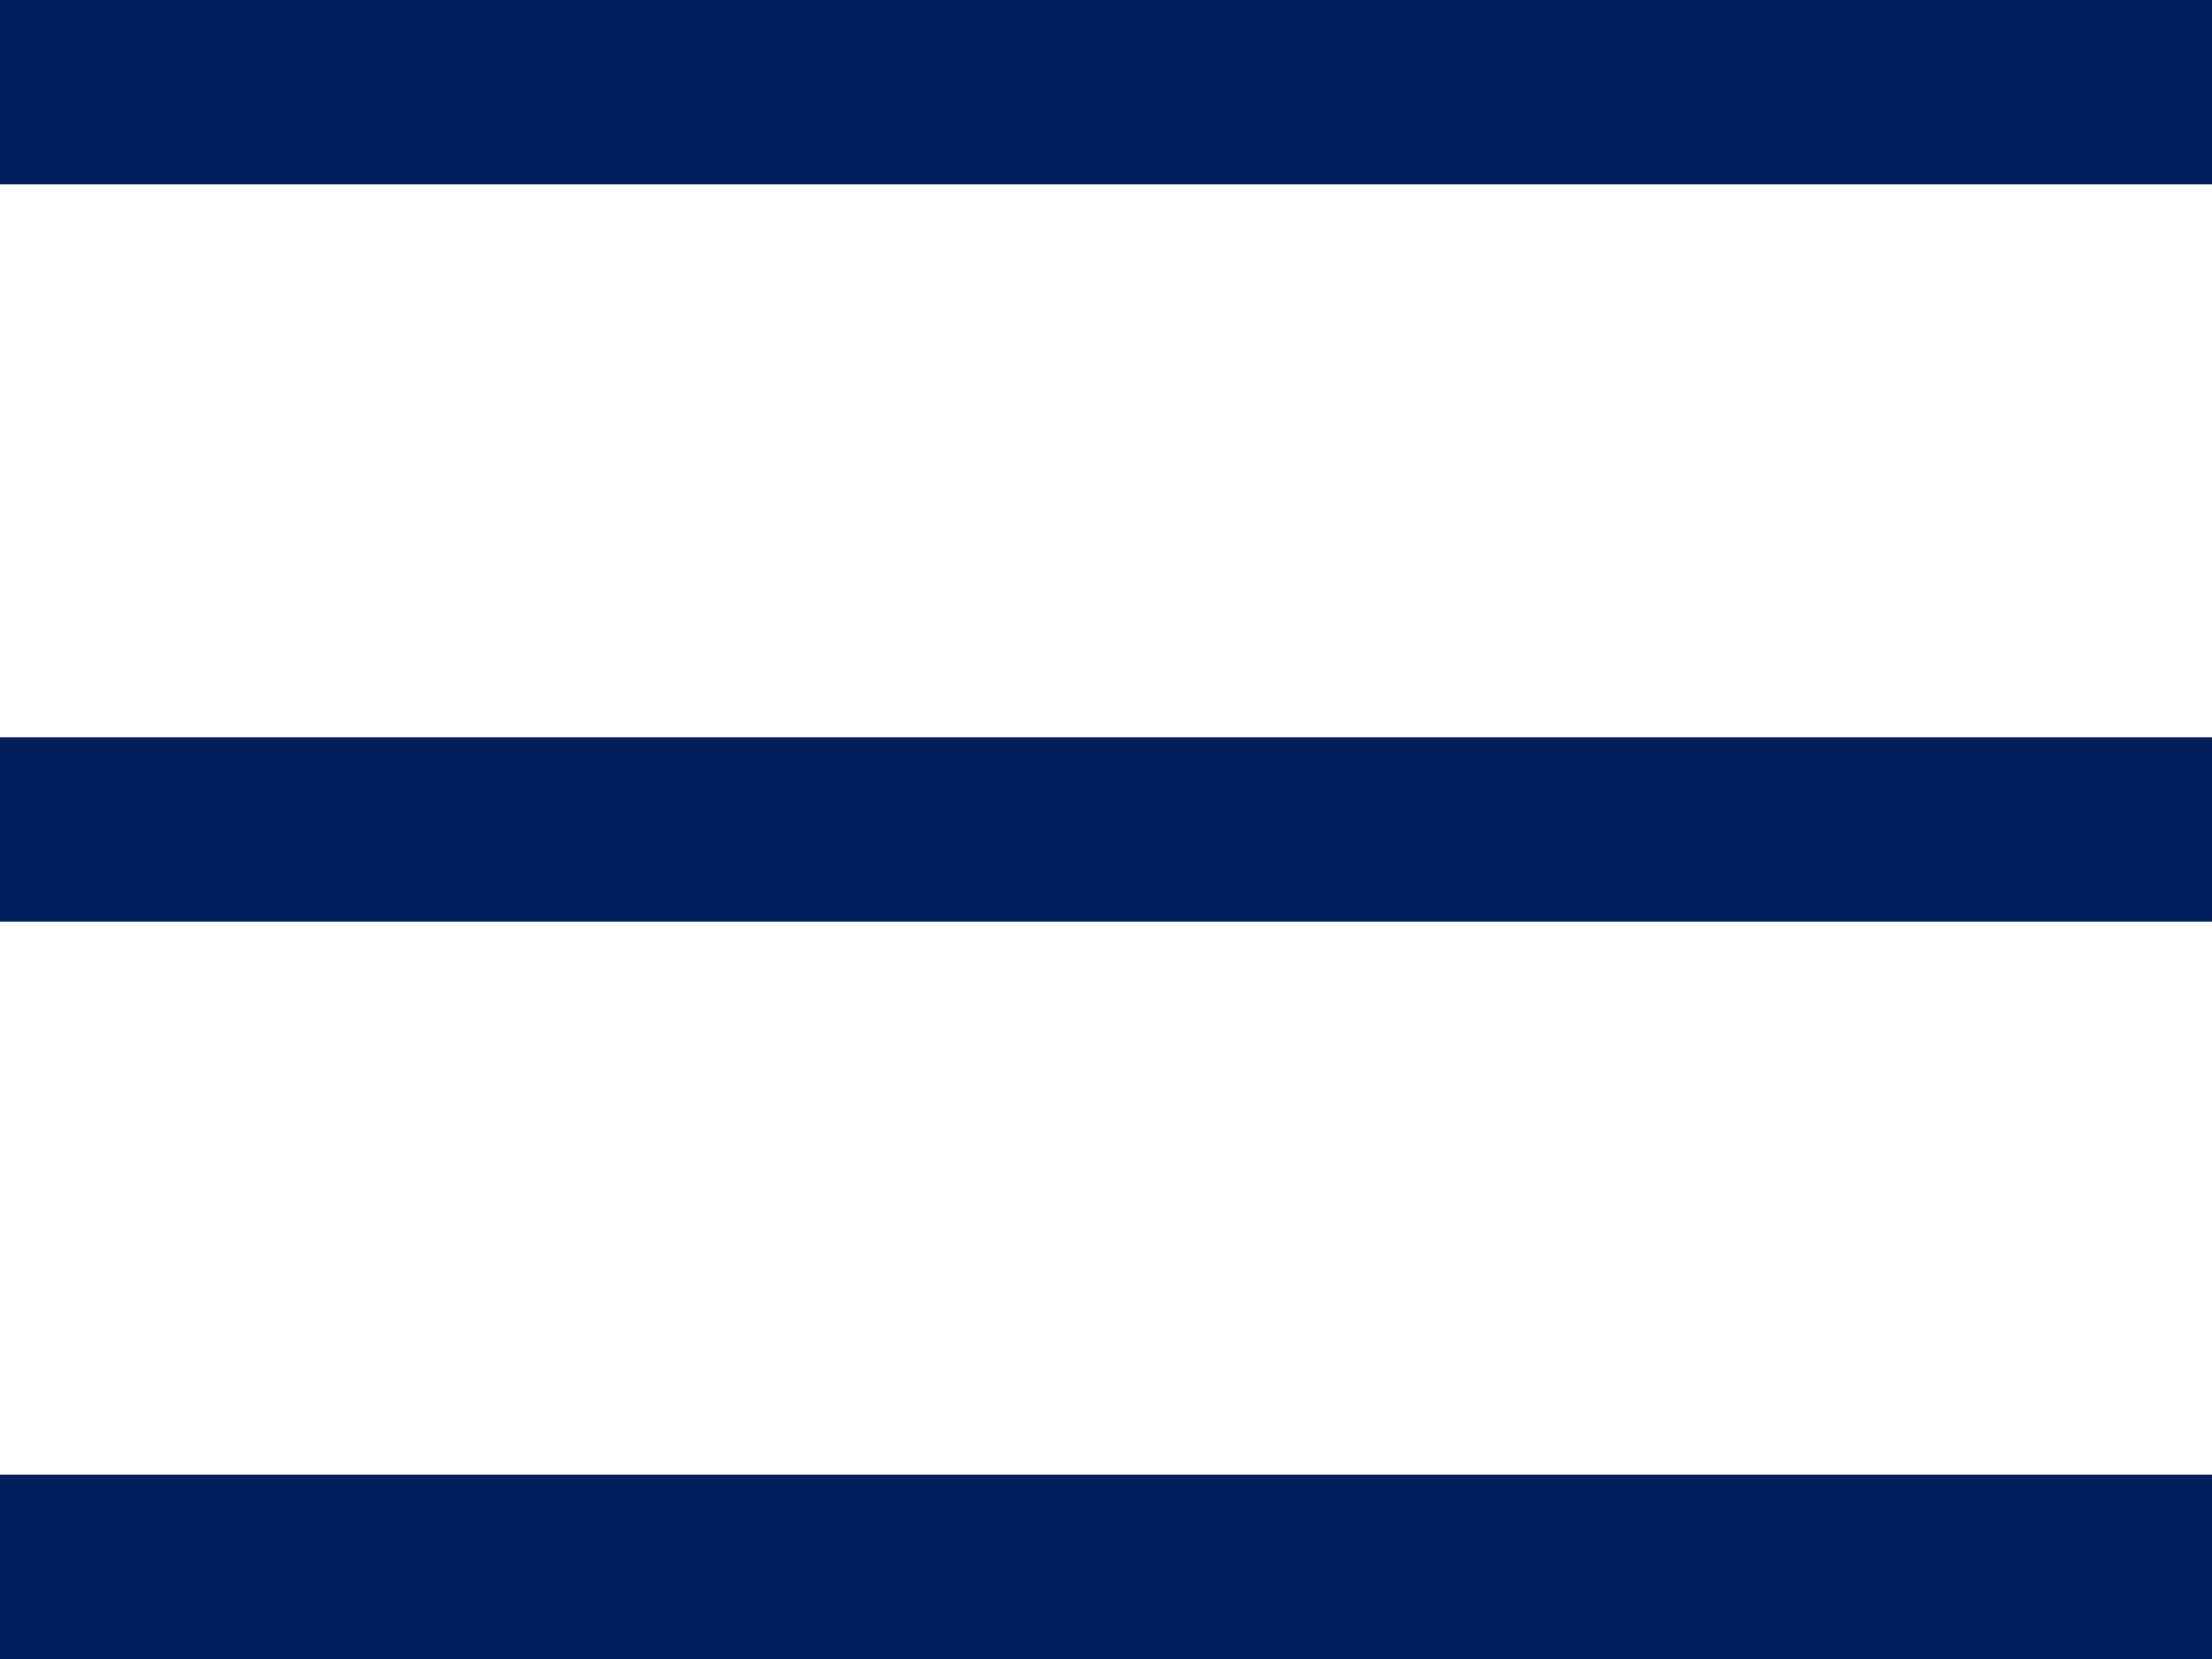
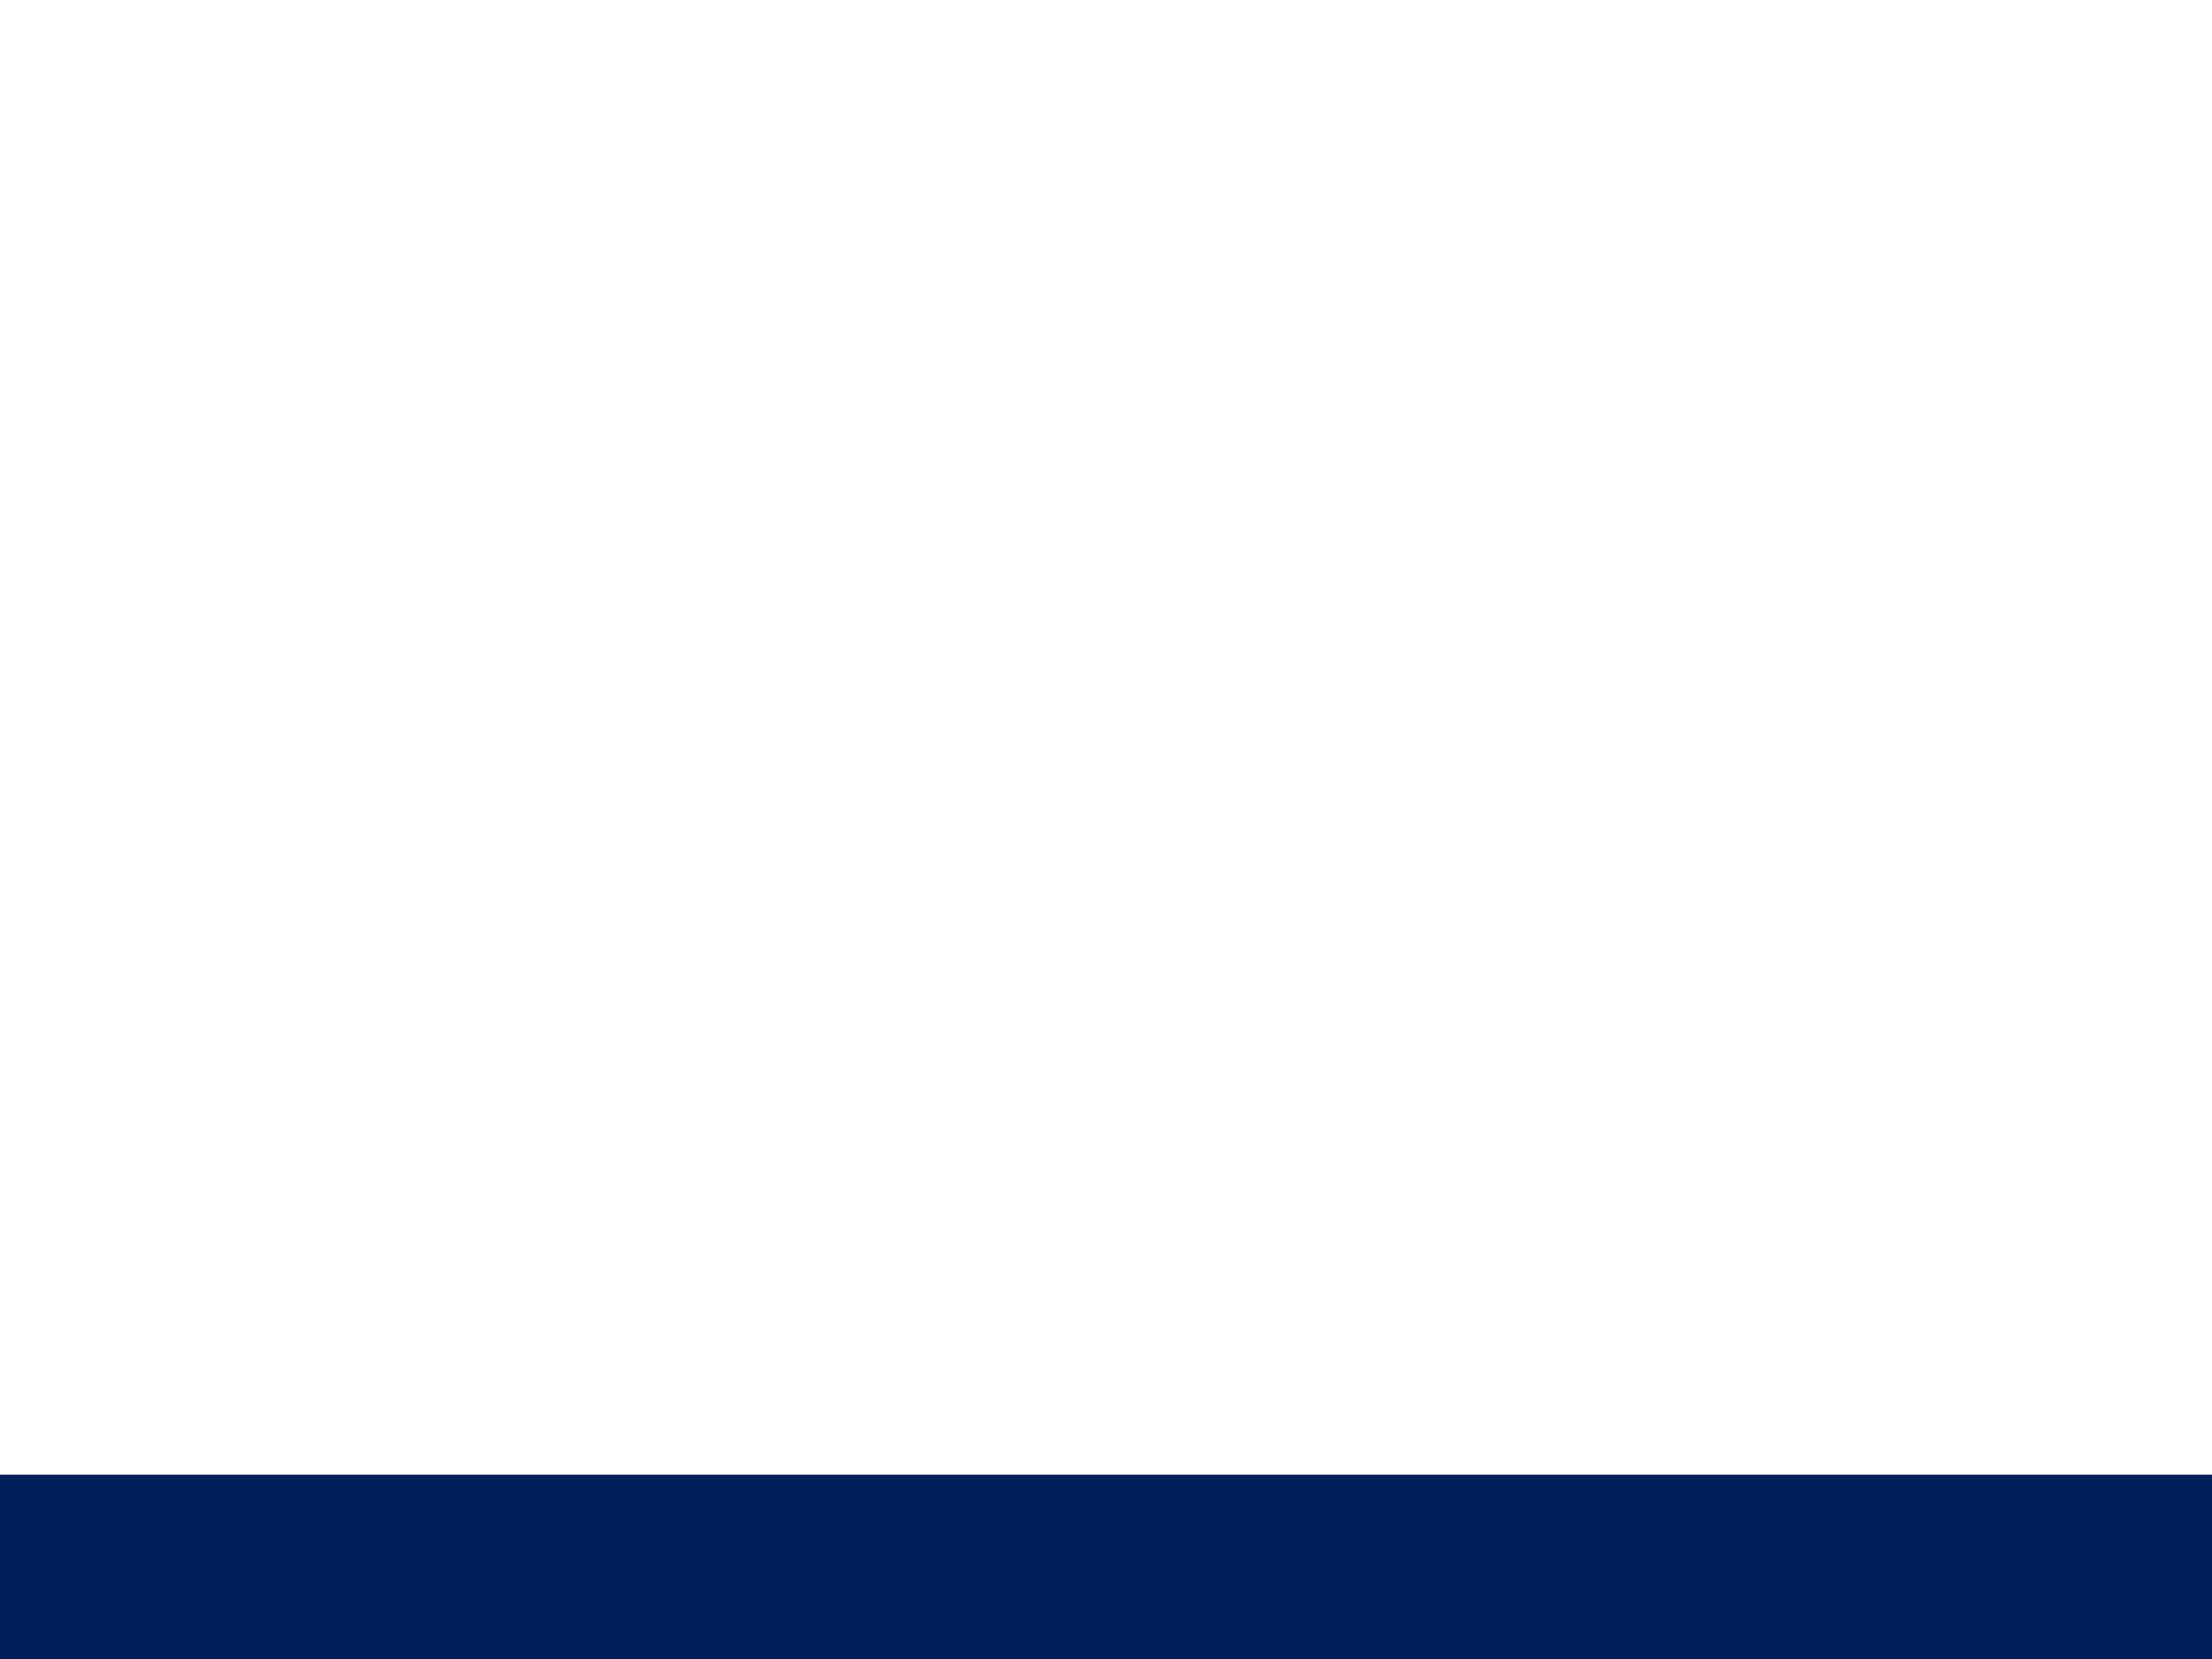
<svg xmlns="http://www.w3.org/2000/svg" width="60" height="45" viewBox="0 0 60 45">
  <g id="Group_328" data-name="Group 328" transform="translate(-433.5 -104)">
-     <line id="Line_10" data-name="Line 10" x2="60" transform="translate(433.5 106.5)" fill="none" stroke="#001f5b" stroke-width="5" />
-     <line id="Line_11" data-name="Line 11" x2="60" transform="translate(433.5 126.5)" fill="none" stroke="#001f5b" stroke-width="5" />
    <line id="Line_12" data-name="Line 12" x2="60" transform="translate(433.5 146.5)" fill="none" stroke="#001f5b" stroke-width="5" />
  </g>
</svg>